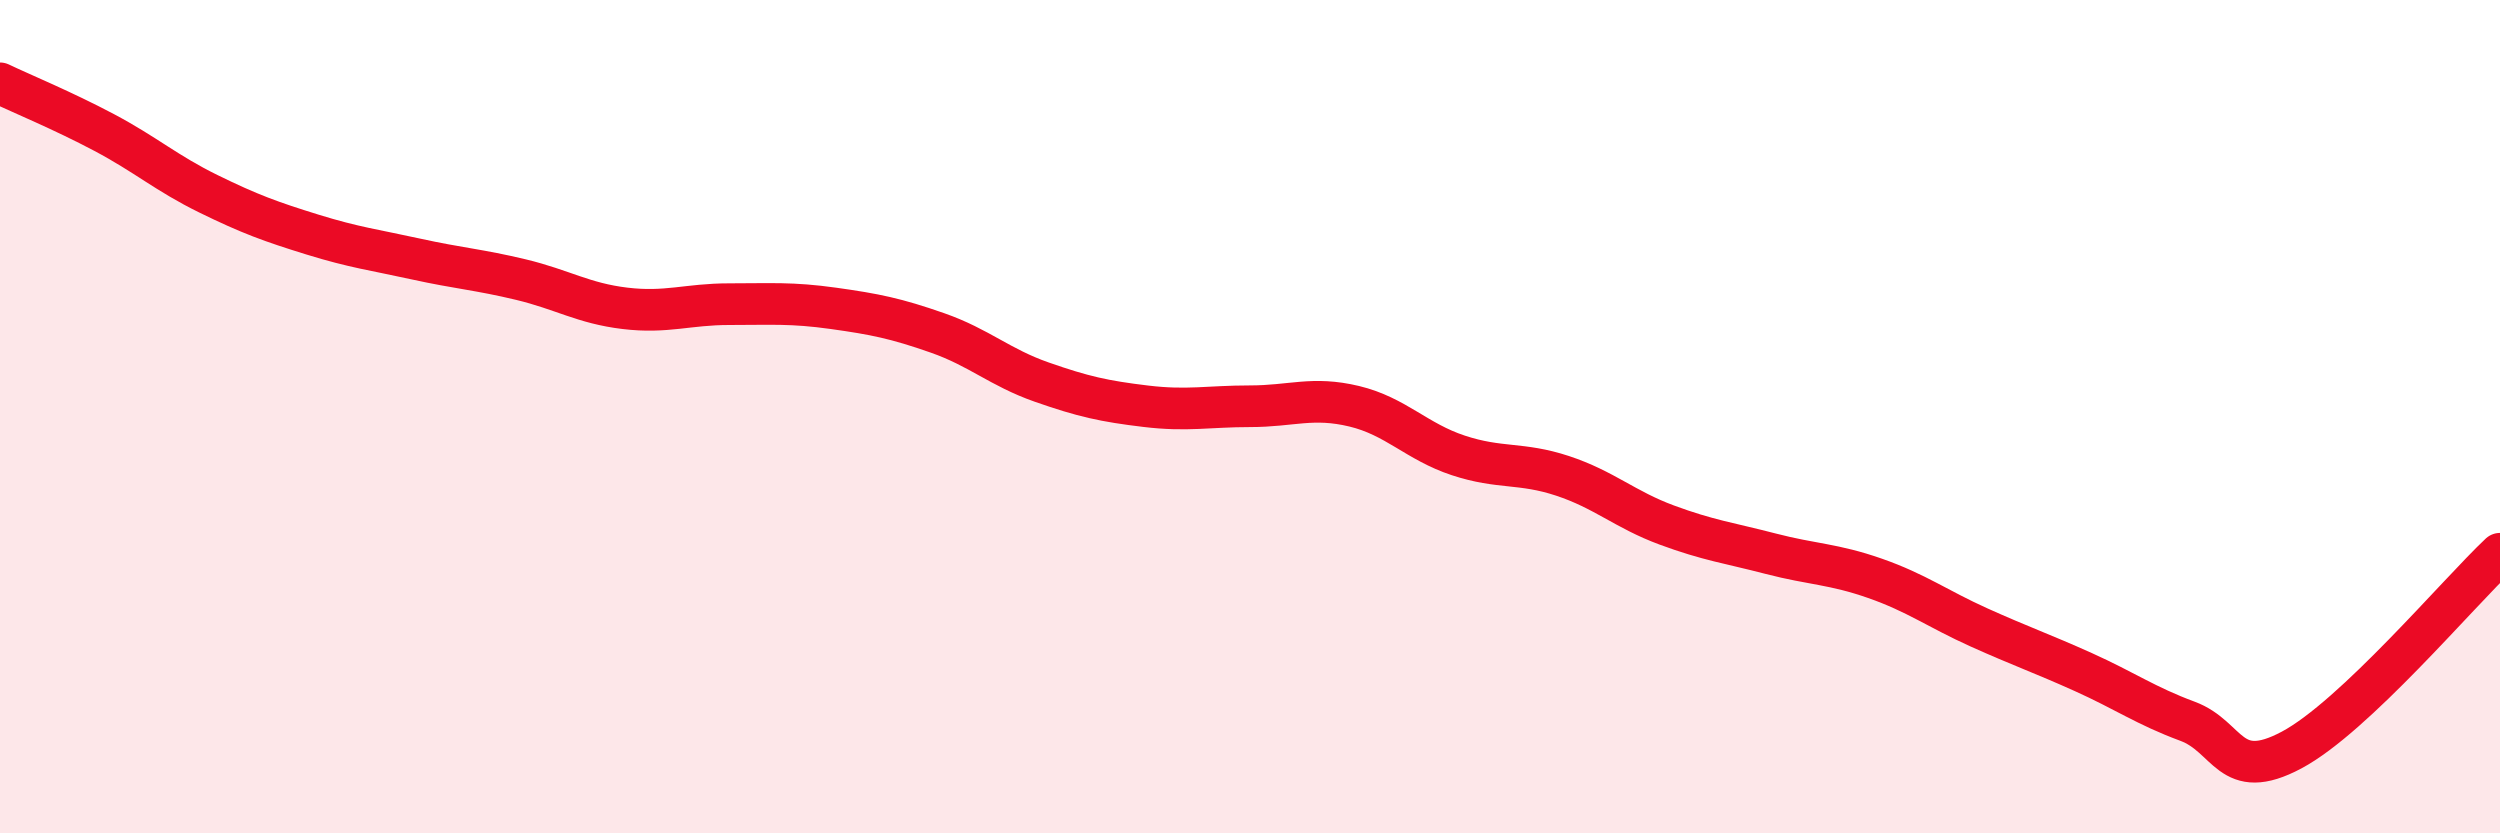
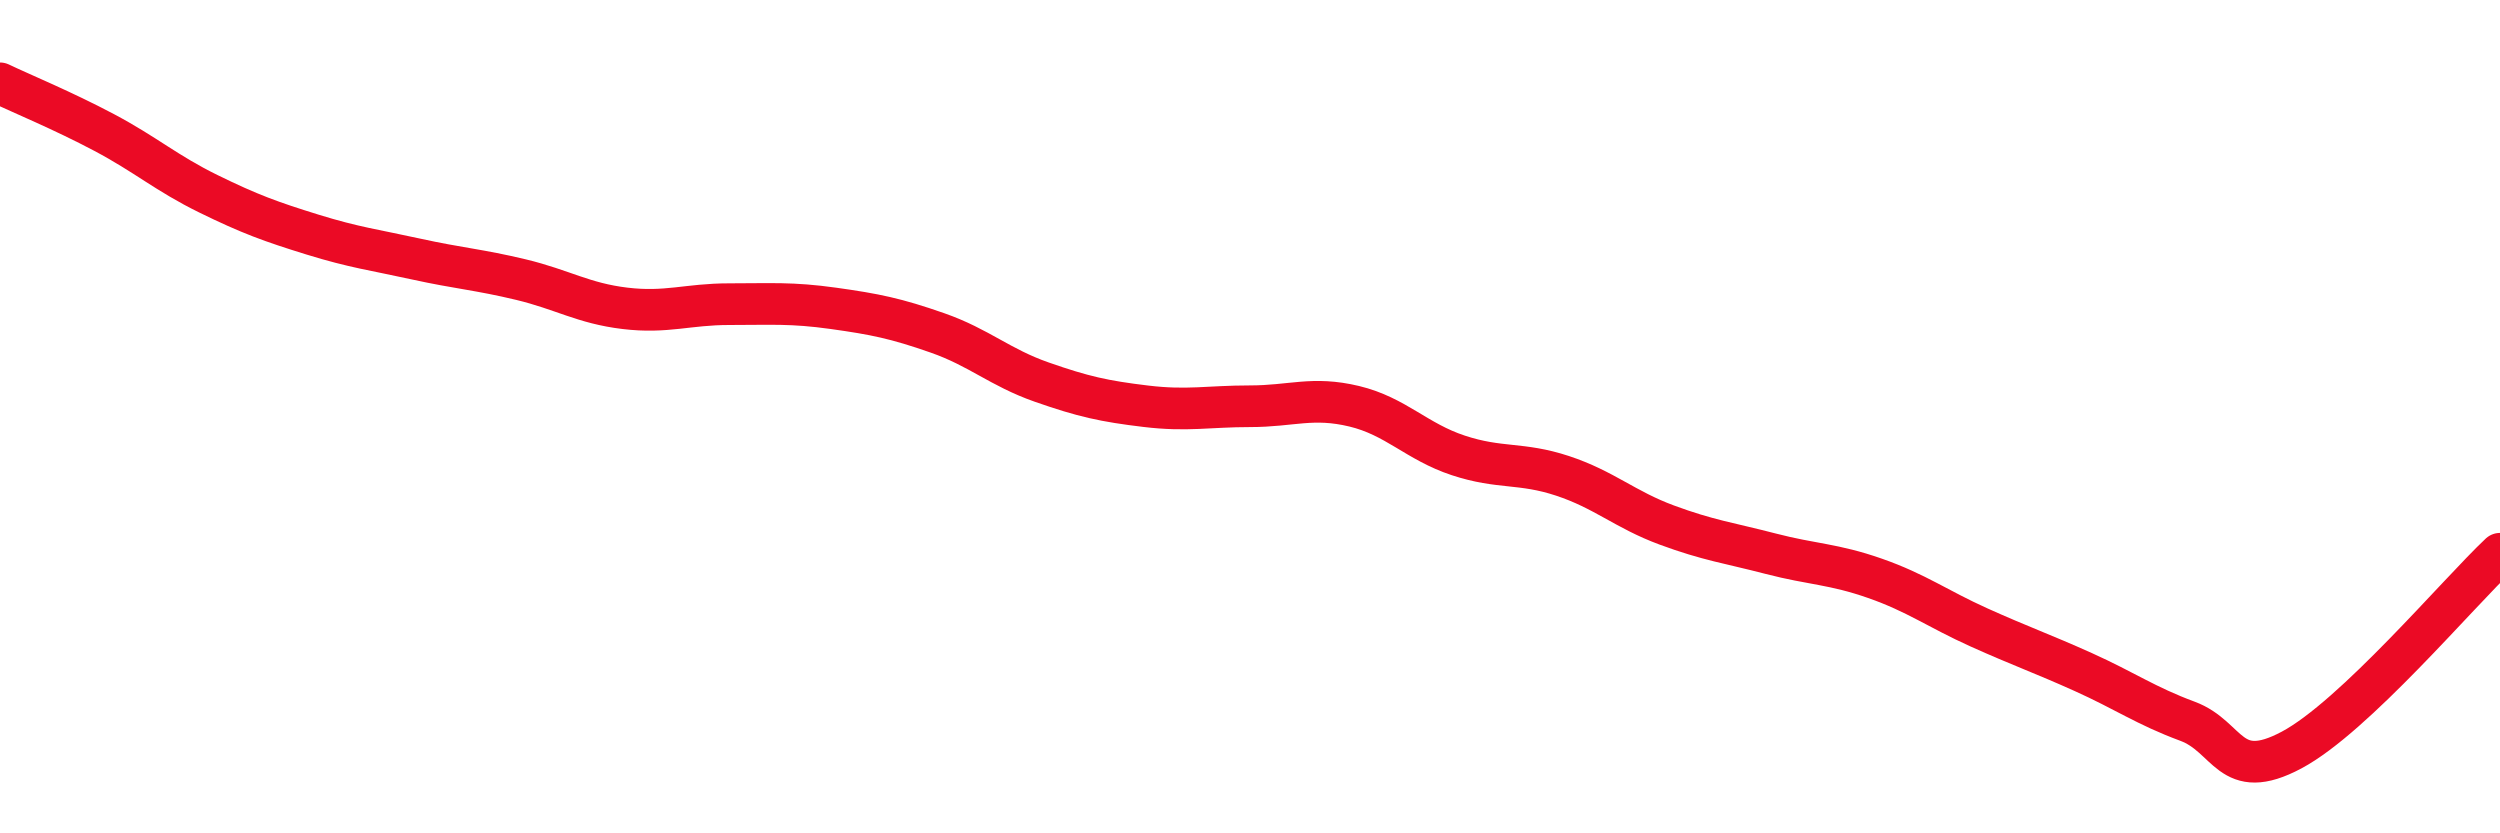
<svg xmlns="http://www.w3.org/2000/svg" width="60" height="20" viewBox="0 0 60 20">
-   <path d="M 0,2 C 0.5,2.24 1.5,2.65 2.5,3.18 C 3.5,3.71 4,4.16 5,4.65 C 6,5.14 6.5,5.32 7.5,5.63 C 8.5,5.94 9,6 10,6.22 C 11,6.44 11.5,6.47 12.5,6.71 C 13.5,6.95 14,7.28 15,7.4 C 16,7.52 16.5,7.3 17.5,7.3 C 18.5,7.3 19,7.26 20,7.4 C 21,7.54 21.5,7.64 22.5,7.99 C 23.5,8.34 24,8.82 25,9.17 C 26,9.52 26.5,9.63 27.5,9.75 C 28.5,9.87 29,9.75 30,9.75 C 31,9.75 31.5,9.51 32.5,9.75 C 33.5,9.99 34,10.6 35,10.93 C 36,11.26 36.5,11.09 37.5,11.42 C 38.5,11.75 39,12.23 40,12.6 C 41,12.97 41.5,13.03 42.5,13.29 C 43.5,13.55 44,13.53 45,13.88 C 46,14.23 46.5,14.61 47.5,15.06 C 48.5,15.51 49,15.68 50,16.13 C 51,16.58 51.5,16.94 52.5,17.31 C 53.5,17.68 53.5,18.8 55,18 C 56.5,17.2 59,14.23 60,13.29L60 20L0 20Z" fill="#EB0A25" opacity="0.1" stroke-linecap="round" stroke-linejoin="round" />
  <path d="M 0,2 C 0.5,2.24 1.5,2.65 2.5,3.18 C 3.5,3.71 4,4.16 5,4.65 C 6,5.14 6.5,5.32 7.5,5.63 C 8.5,5.94 9,6 10,6.22 C 11,6.44 11.5,6.47 12.5,6.71 C 13.5,6.95 14,7.28 15,7.4 C 16,7.52 16.5,7.3 17.5,7.3 C 18.5,7.3 19,7.26 20,7.4 C 21,7.54 21.5,7.64 22.5,7.99 C 23.5,8.34 24,8.82 25,9.17 C 26,9.52 26.5,9.63 27.5,9.75 C 28.5,9.87 29,9.75 30,9.75 C 31,9.75 31.5,9.51 32.5,9.75 C 33.5,9.99 34,10.6 35,10.93 C 36,11.26 36.5,11.09 37.5,11.42 C 38.5,11.75 39,12.23 40,12.6 C 41,12.97 41.5,13.03 42.5,13.29 C 43.5,13.55 44,13.53 45,13.88 C 46,14.23 46.5,14.61 47.5,15.06 C 48.5,15.51 49,15.68 50,16.13 C 51,16.58 51.5,16.94 52.5,17.31 C 53.5,17.68 53.5,18.8 55,18 C 56.5,17.2 59,14.23 60,13.29" stroke="#EB0A25" stroke-width="1" fill="none" stroke-linecap="round" stroke-linejoin="round" />
</svg>